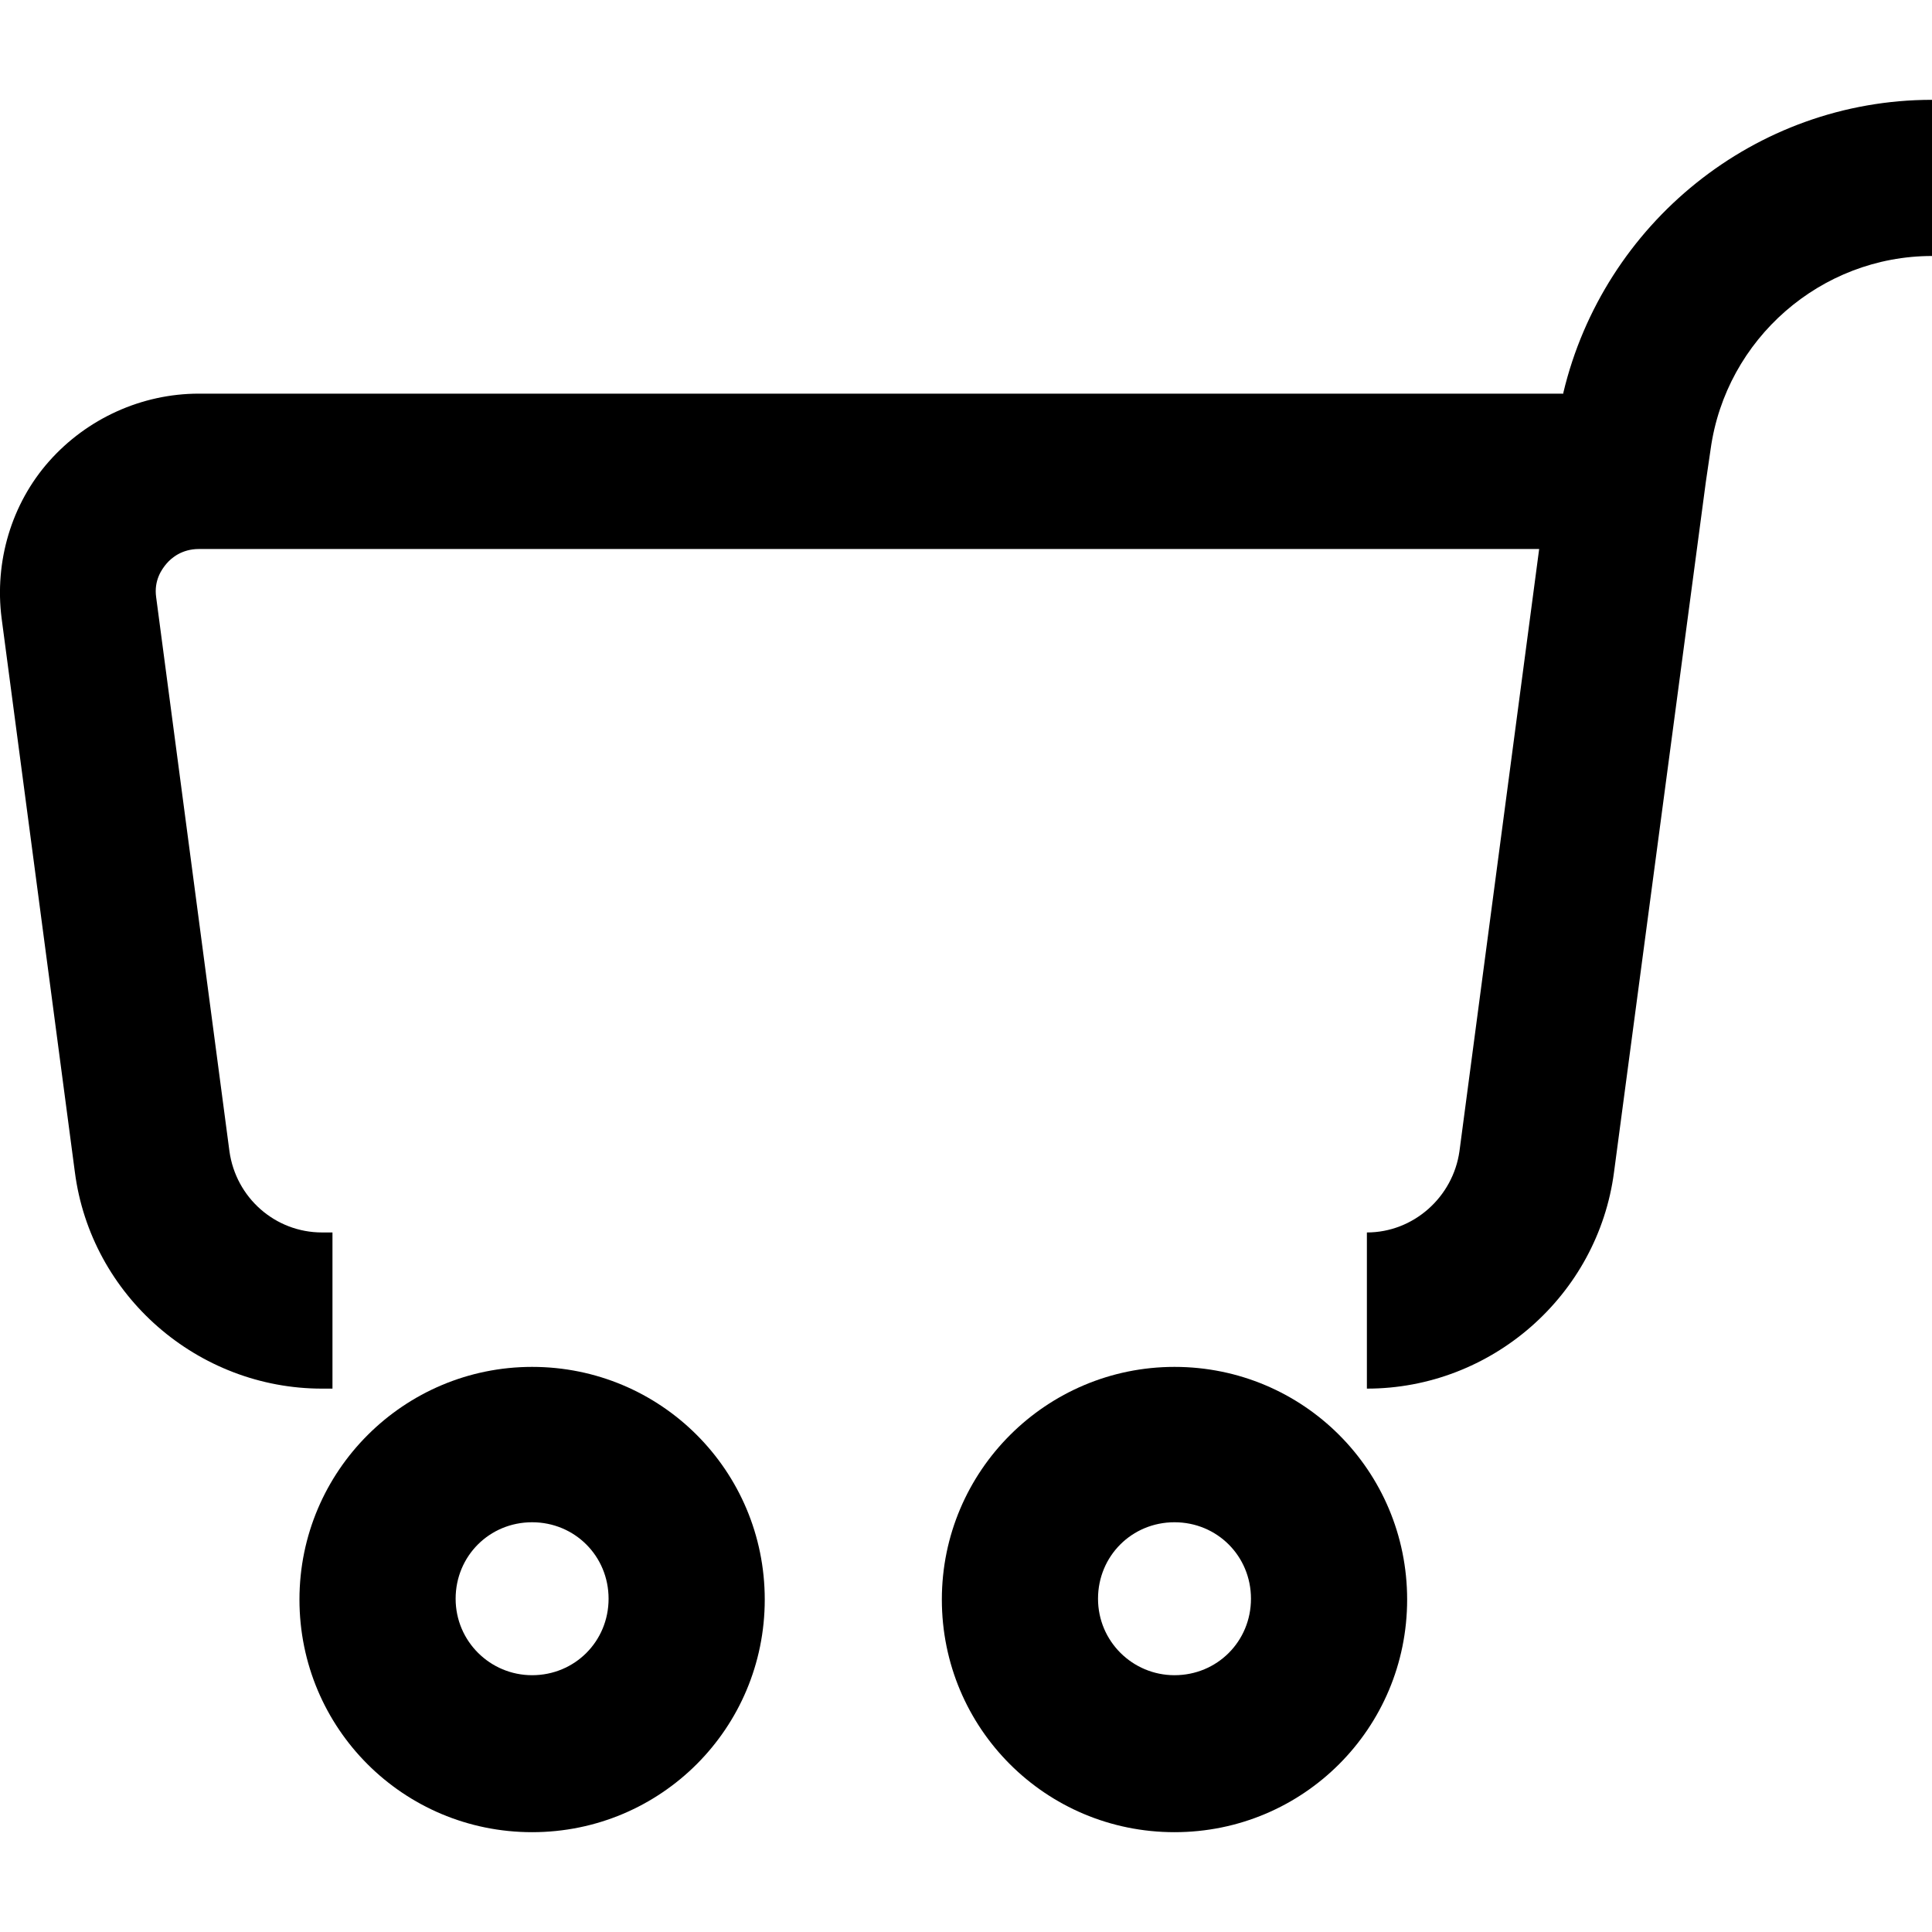
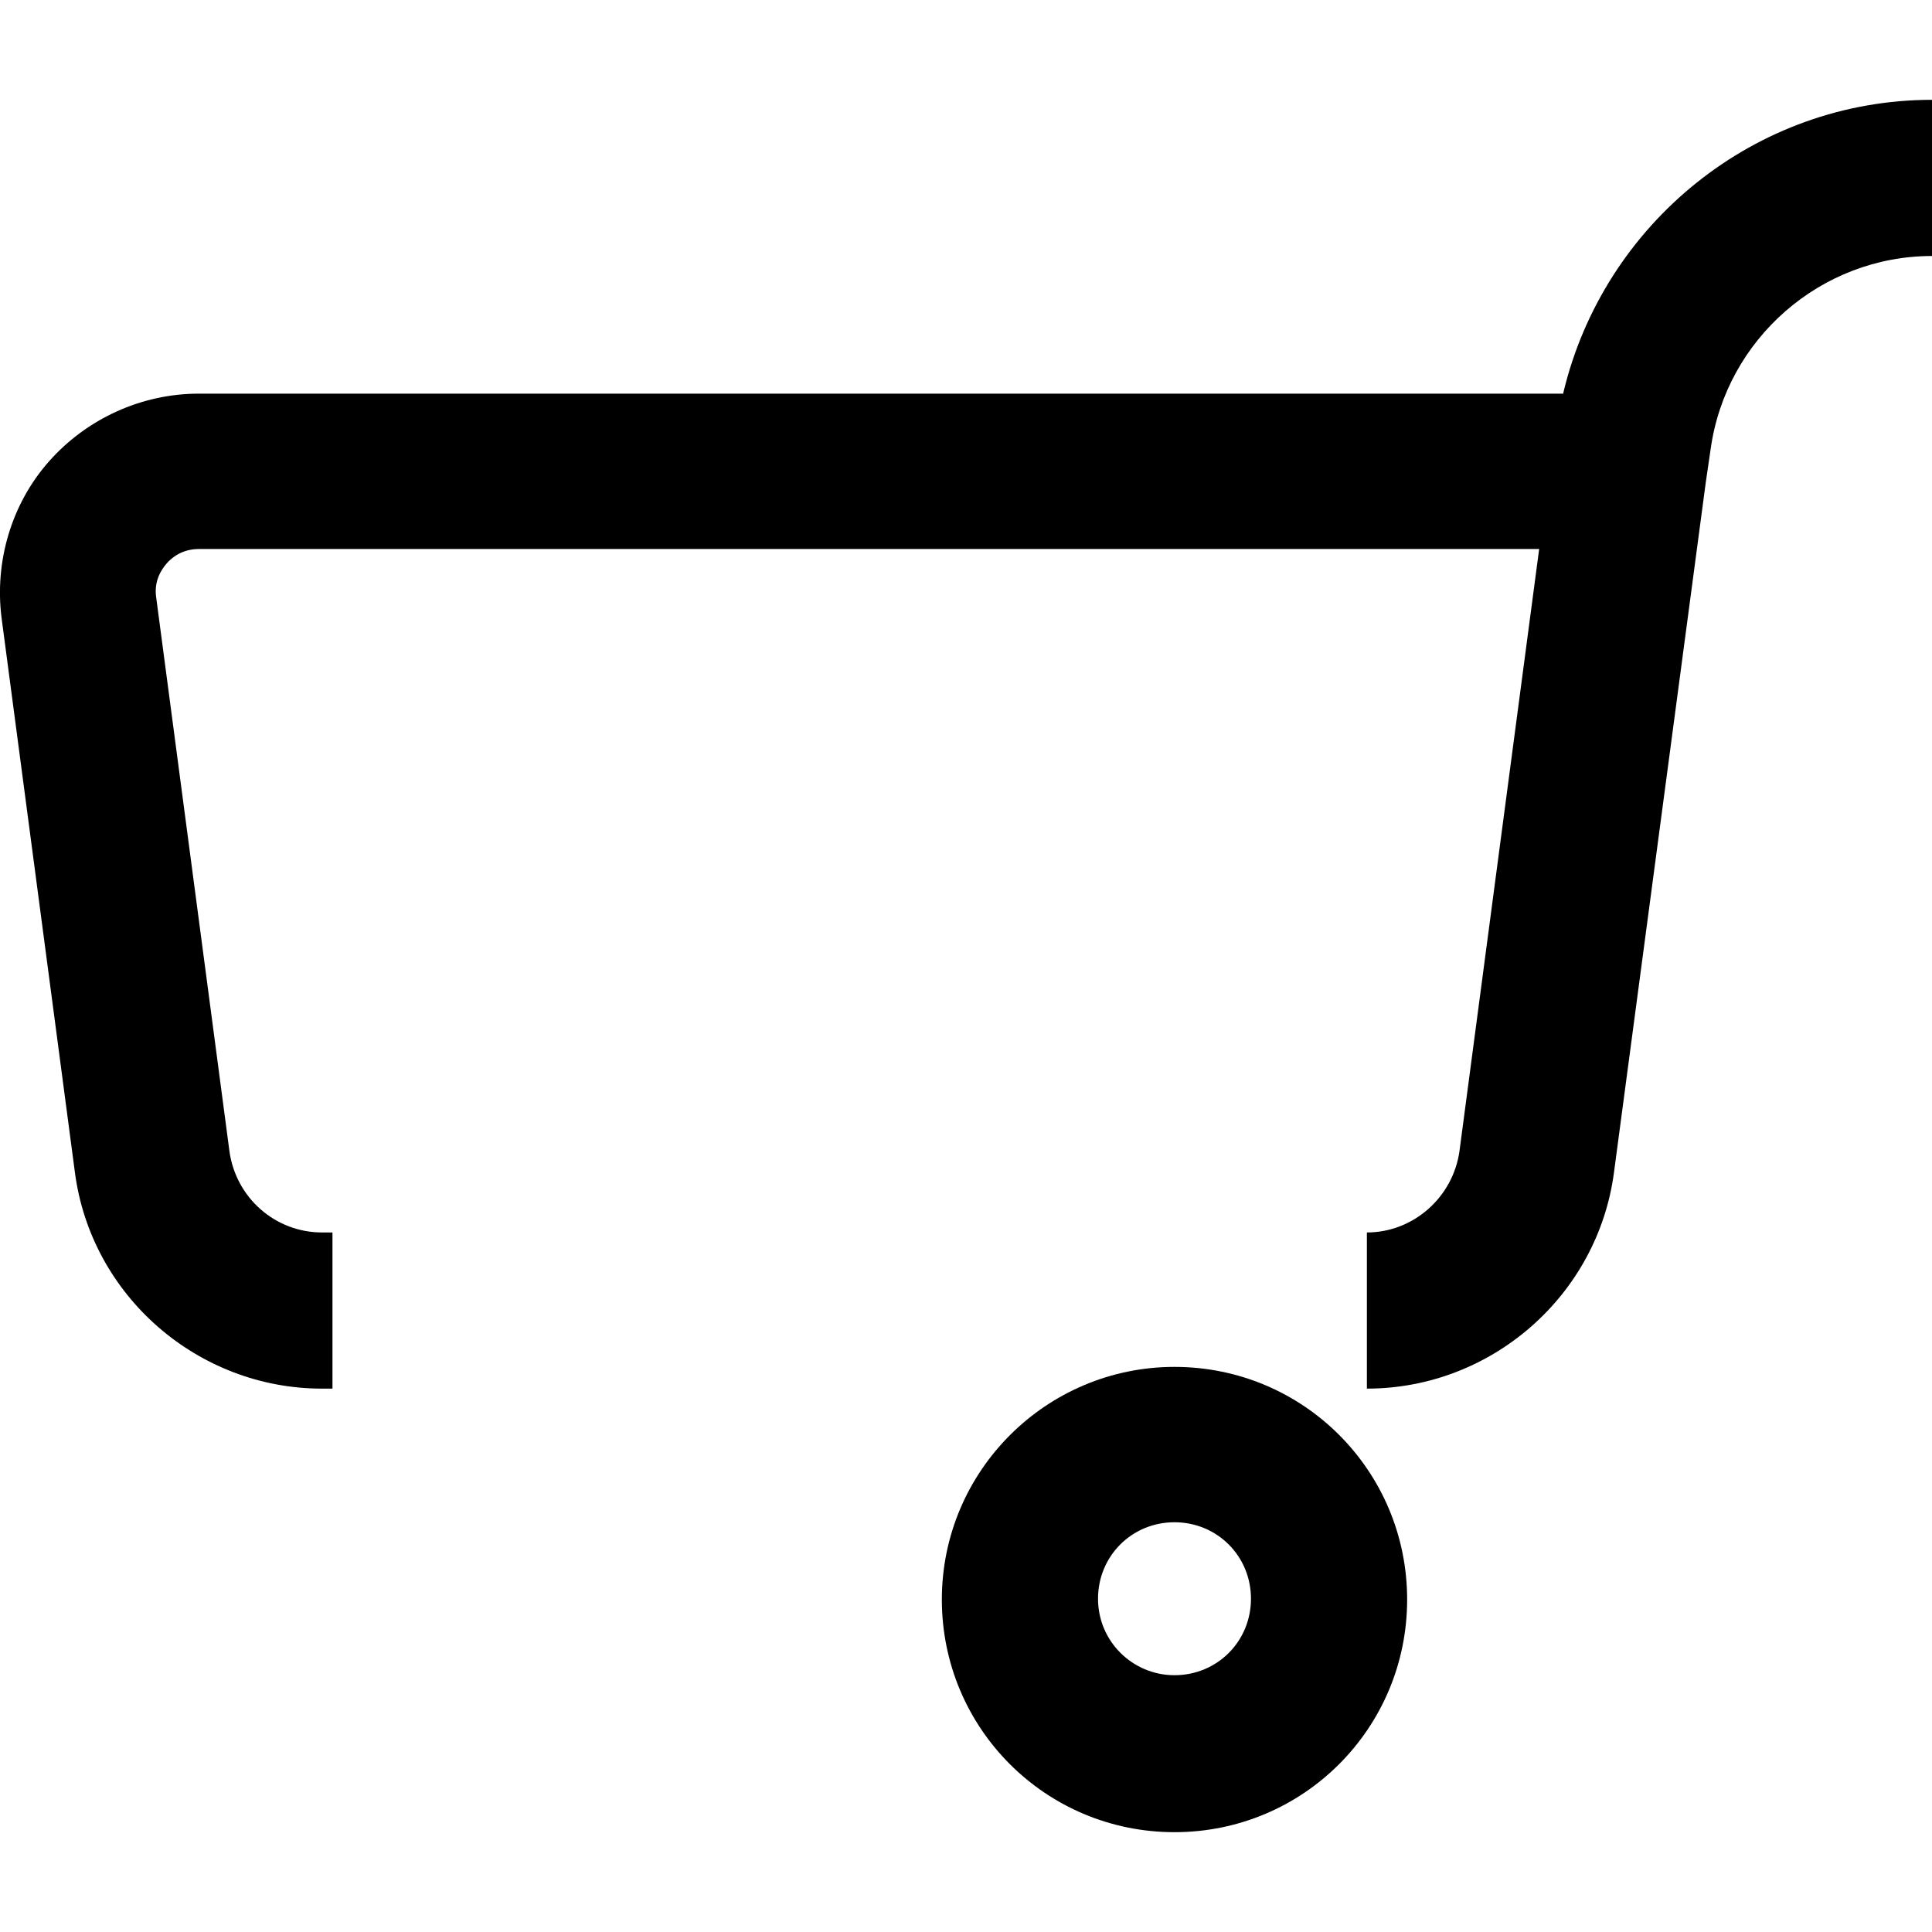
<svg xmlns="http://www.w3.org/2000/svg" id="Layer_3" width="24" height="24" viewBox="0 0 24 24">
-   <path d="M6.61,16.98c-1.59,0-2.89,1.29-2.89,2.89s1.29,2.89,2.89,2.89,2.89-1.29,2.89-2.89-1.29-2.89-2.89-2.89Zm0,3.83c-.52,0-.95-.42-.95-.95s.42-.95,.95-.95,.95,.42,.95,.95-.42,.95-.95,.95Z" />
  <path d="M14.59,16.98c-1.59,0-2.89,1.29-2.89,2.89s1.29,2.89,2.89,2.89,2.89-1.29,2.89-2.89-1.29-2.89-2.89-2.89Zm0,3.83c-.52,0-.95-.42-.95-.95s.42-.95,.95-.95,.95,.42,.95,.95-.42,.95-.95,.95Z" />
  <path d="M19.42,4.89H2.47c-.71,0-1.39,.31-1.86,.84S-.07,6.98,.02,7.68l.91,6.88c.2,1.54,1.53,2.69,3.07,2.69h.13v-1.94h-.13c-.58,0-1.07-.43-1.15-1.01l-.91-6.88c-.03-.21,.07-.35,.13-.42,.06-.07,.19-.18,.4-.18H19.12l-.99,7.48c-.08,.57-.57,1.01-1.15,1.01v1.94c1.55,0,2.87-1.16,3.07-2.69l1.14-8.57h0l.06-.41c.19-1.37,1.37-2.4,2.75-2.4V1.24c-2.2,0-4.08,1.54-4.58,3.64Z" />
</svg>